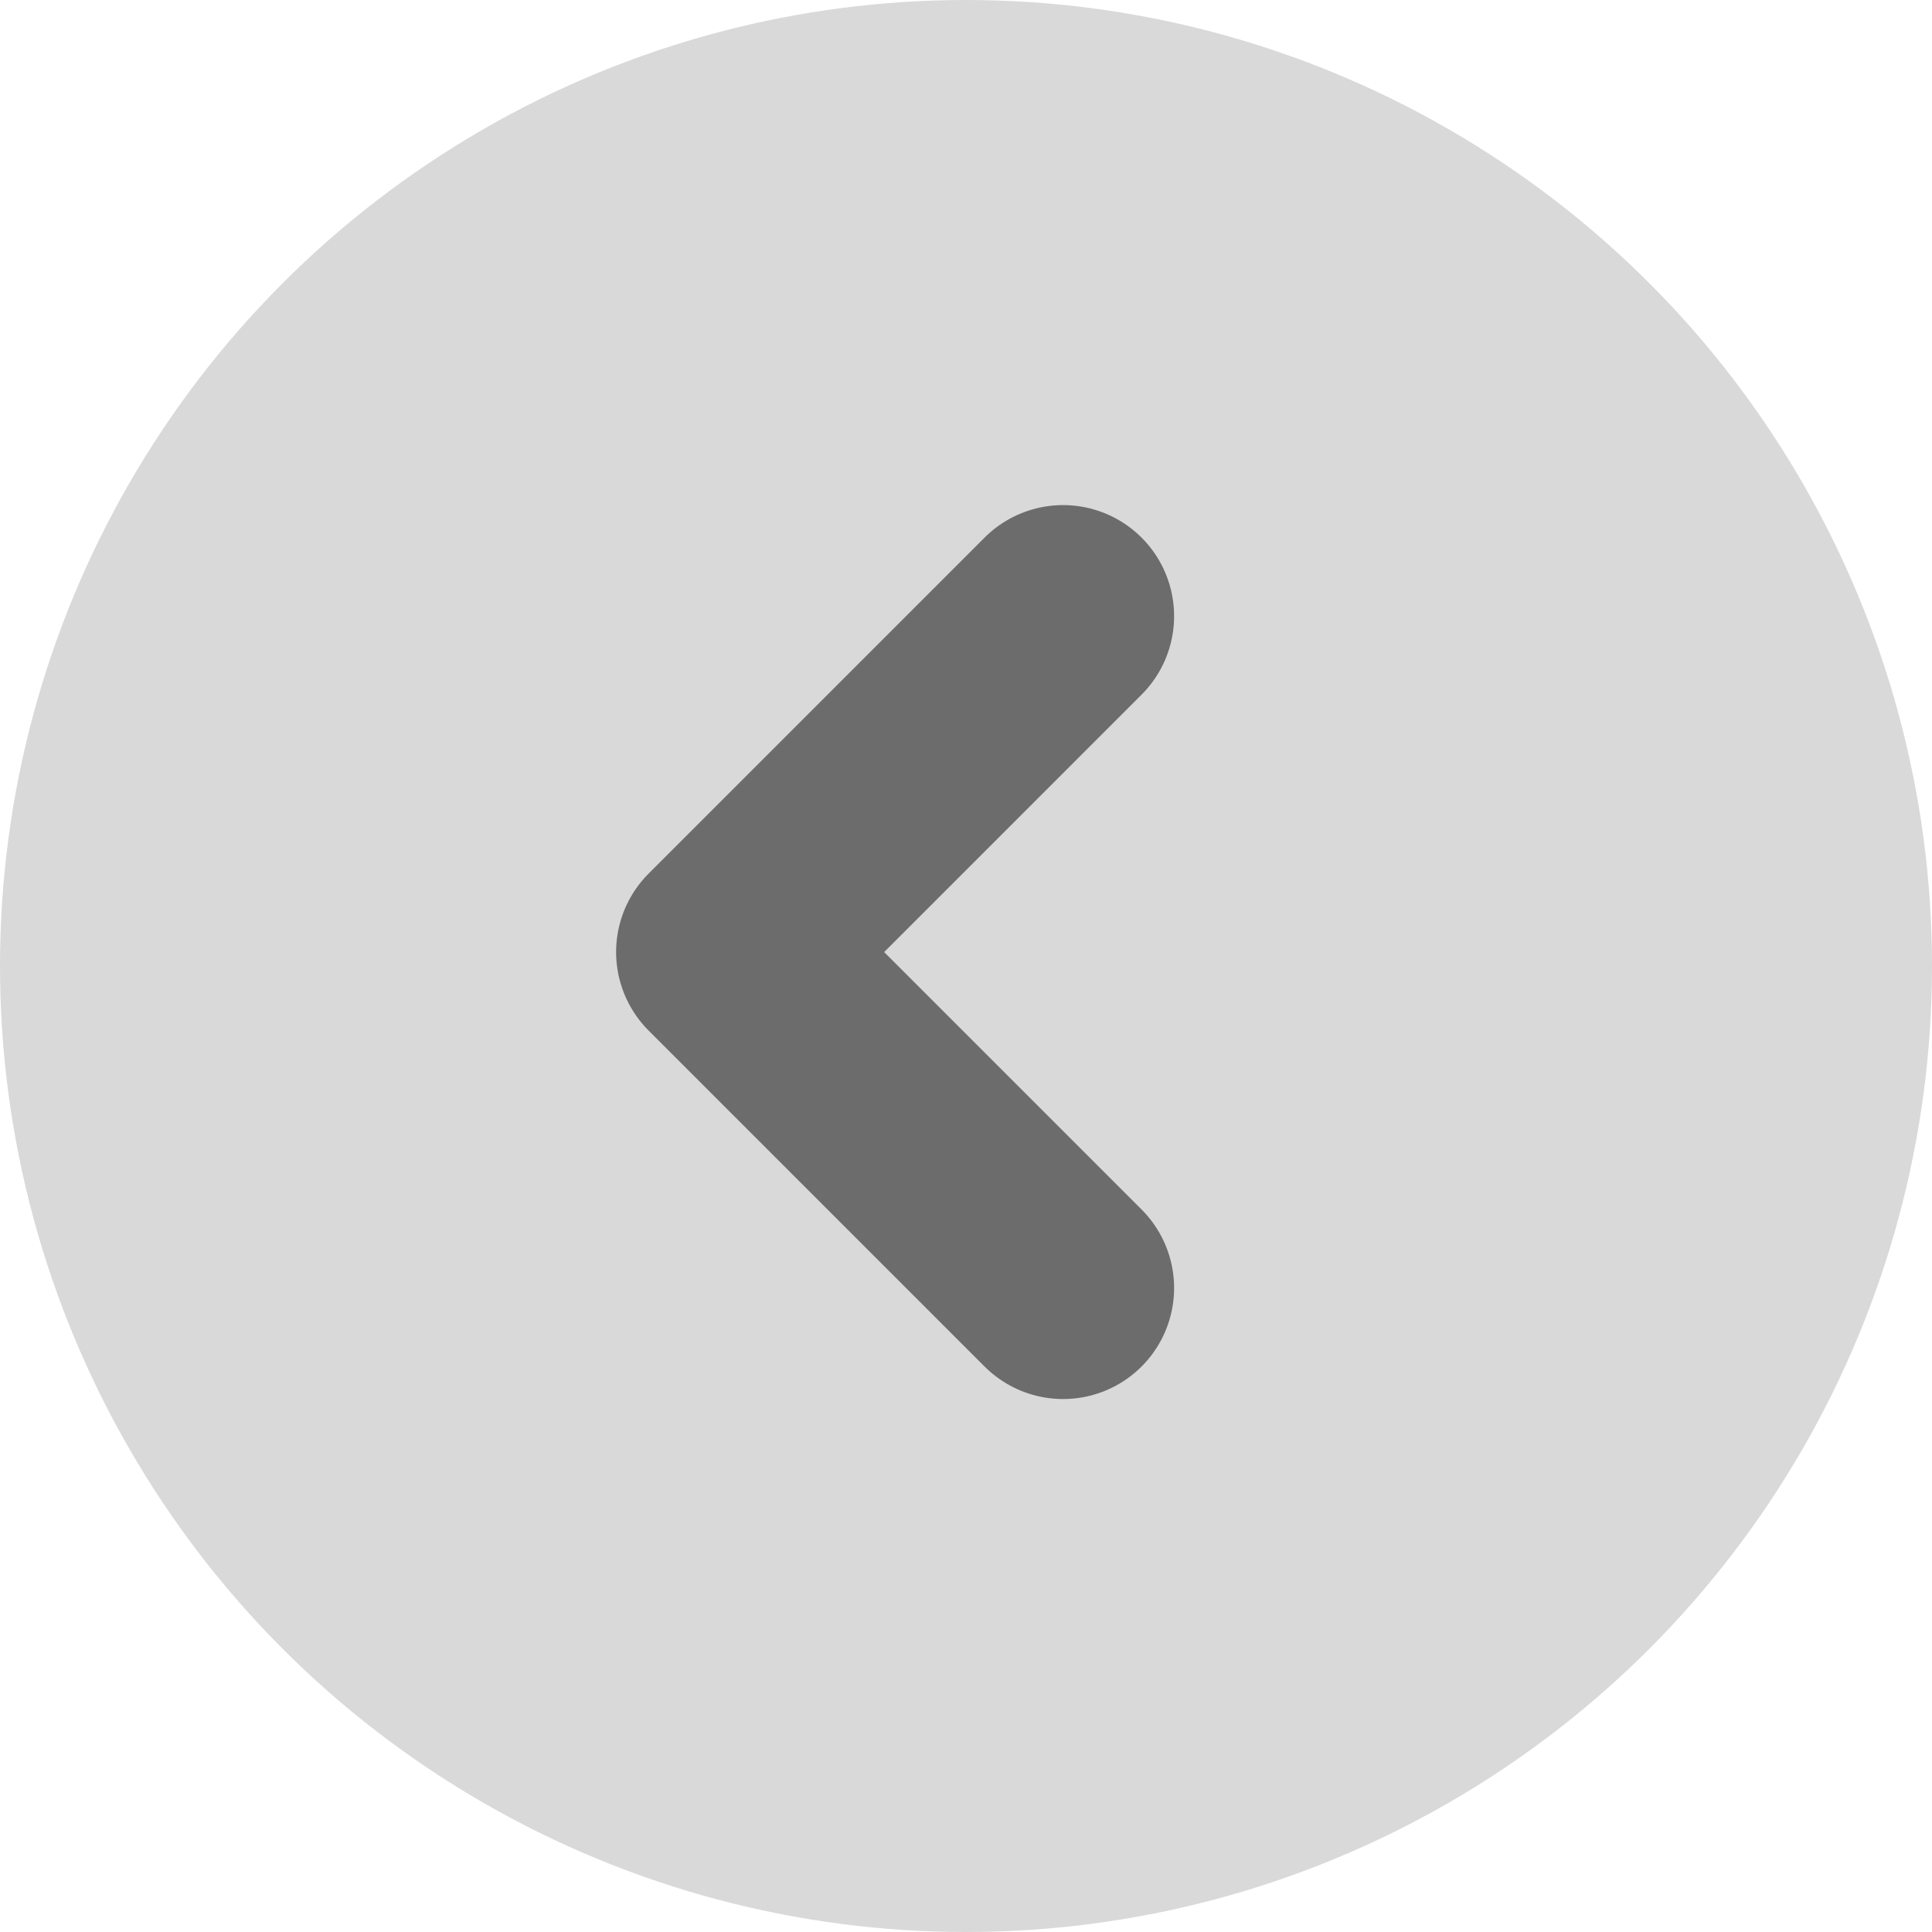
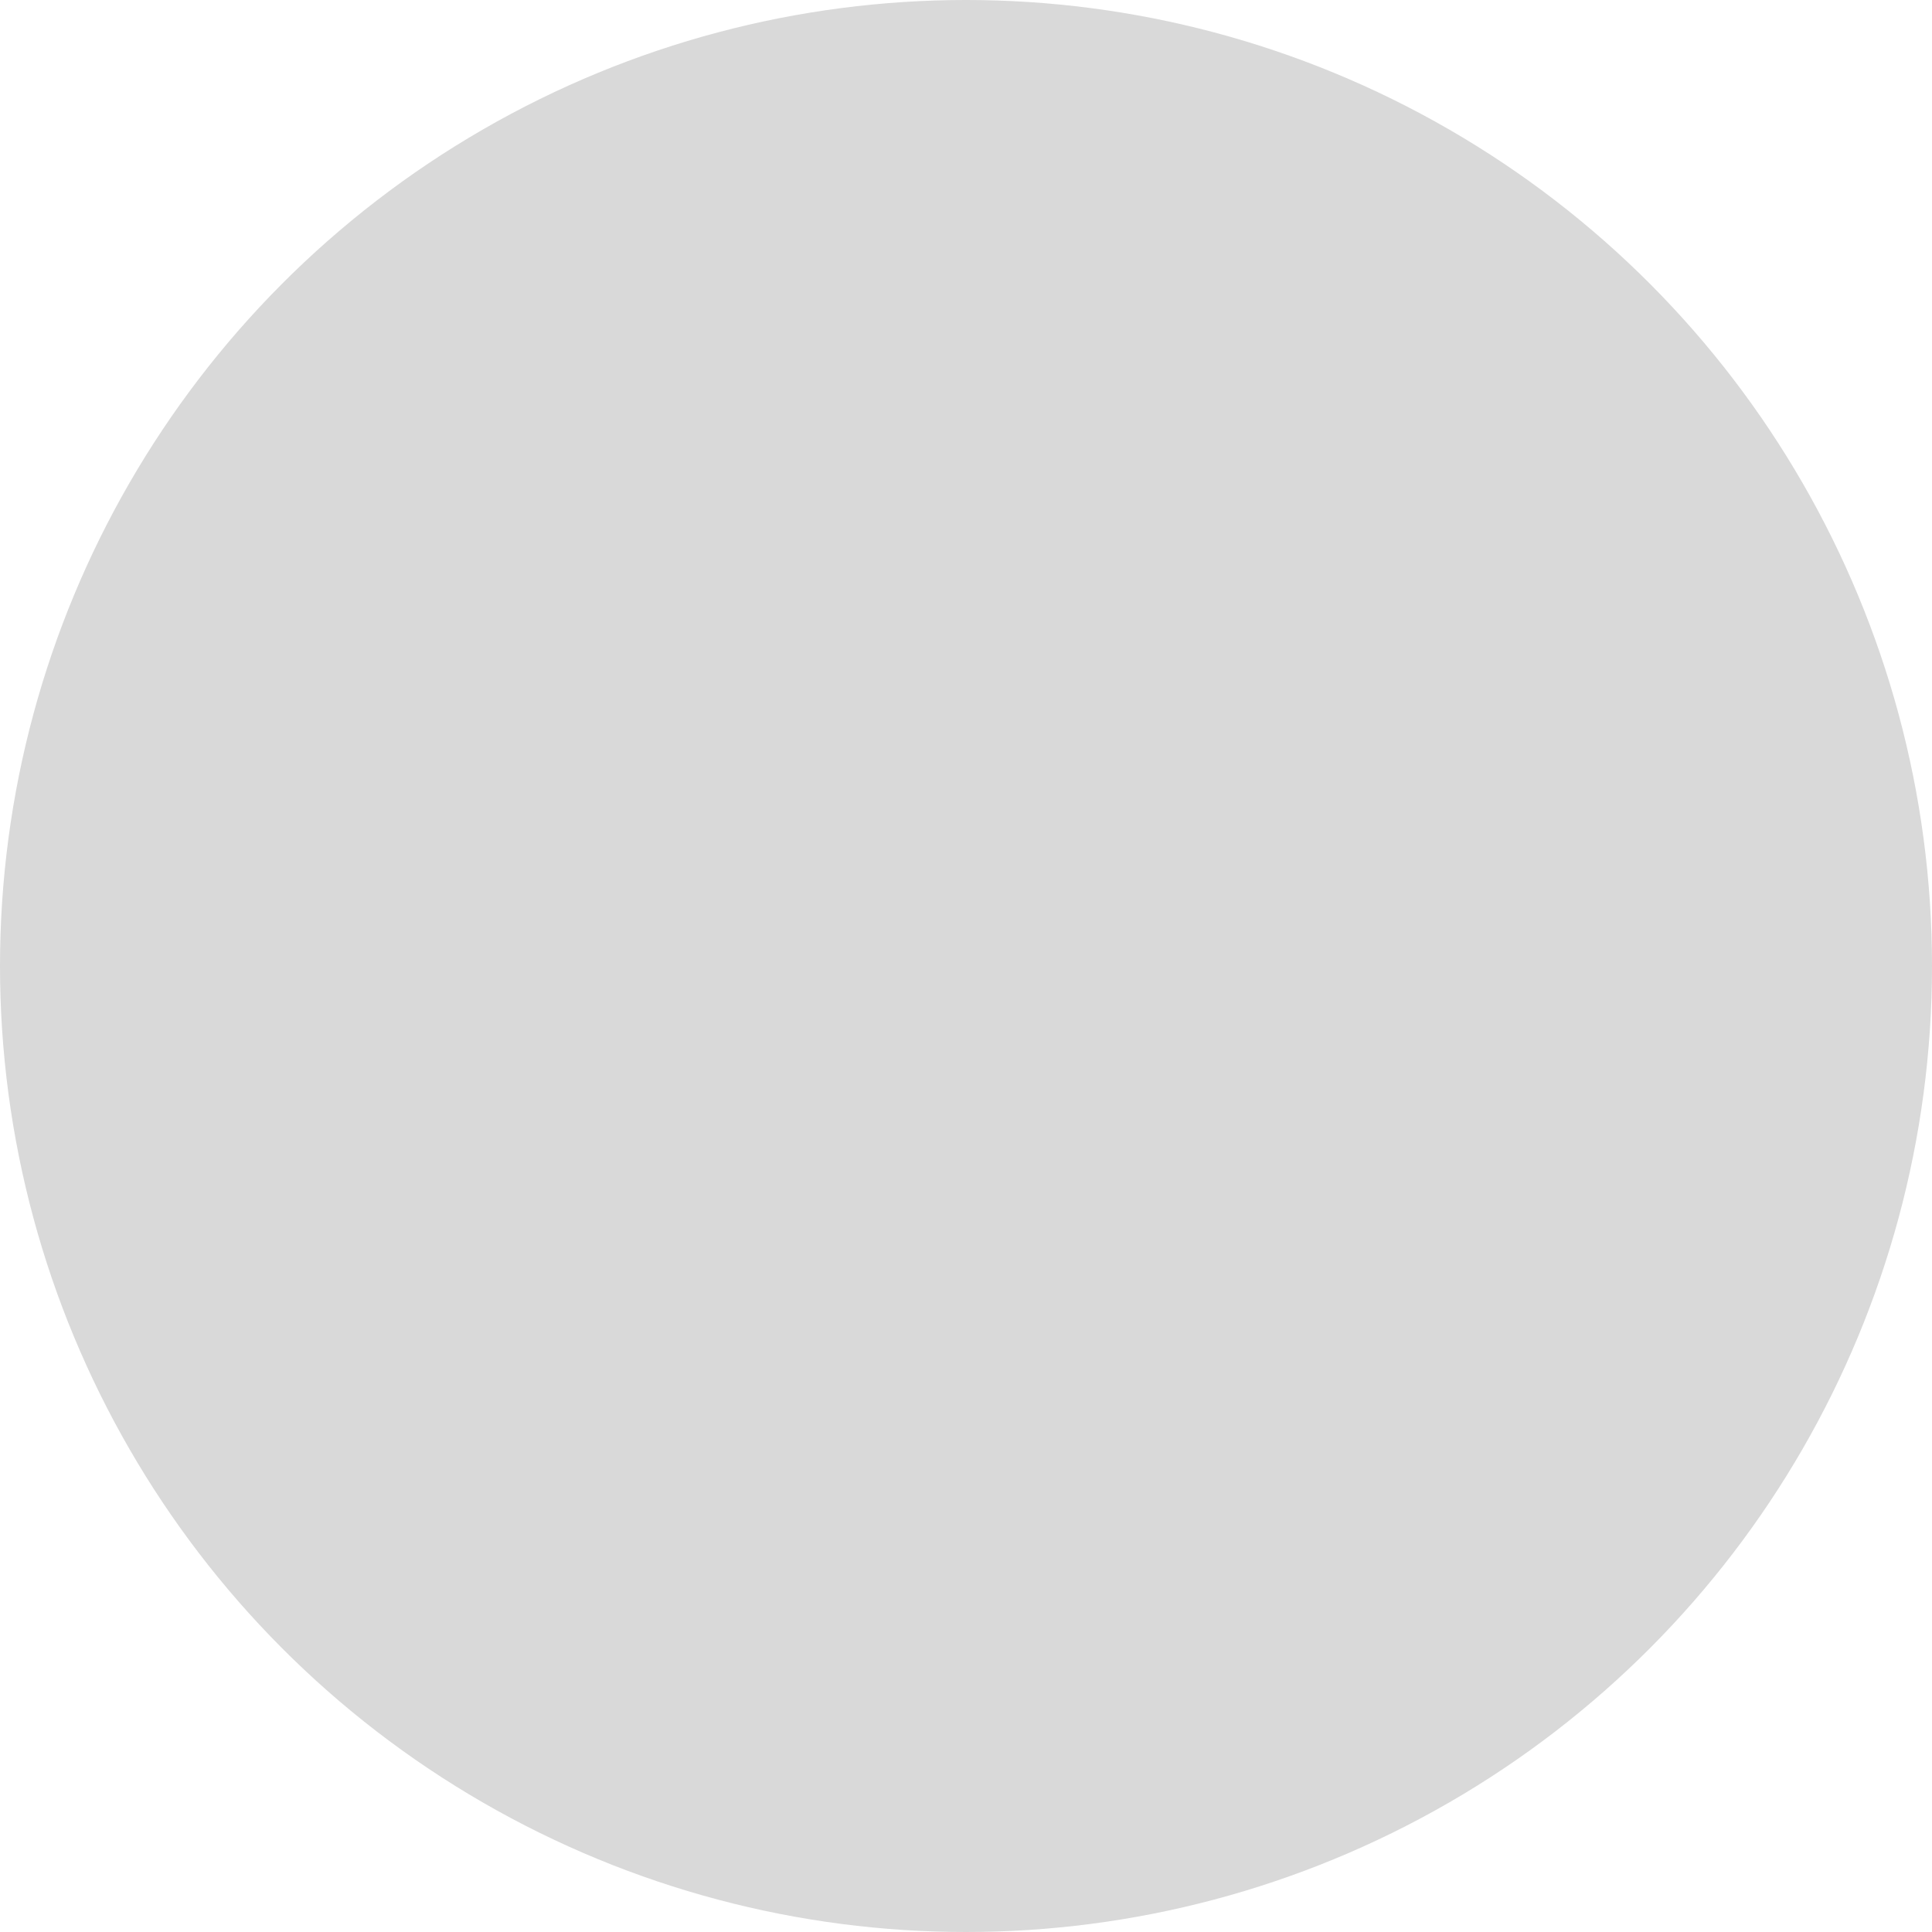
<svg xmlns="http://www.w3.org/2000/svg" width="87" height="87" viewBox="0 0 87 87" fill="none">
  <circle cx="43.5" cy="43.5" r="43.5" transform="rotate(-180 43.5 43.5)" fill="#D9D9D9" />
-   <path opacity="0.5" d="M47.871 58L32.744 42.873L47.871 27.745" stroke="black" stroke-width="10" stroke-linecap="round" stroke-linejoin="round" />
</svg>